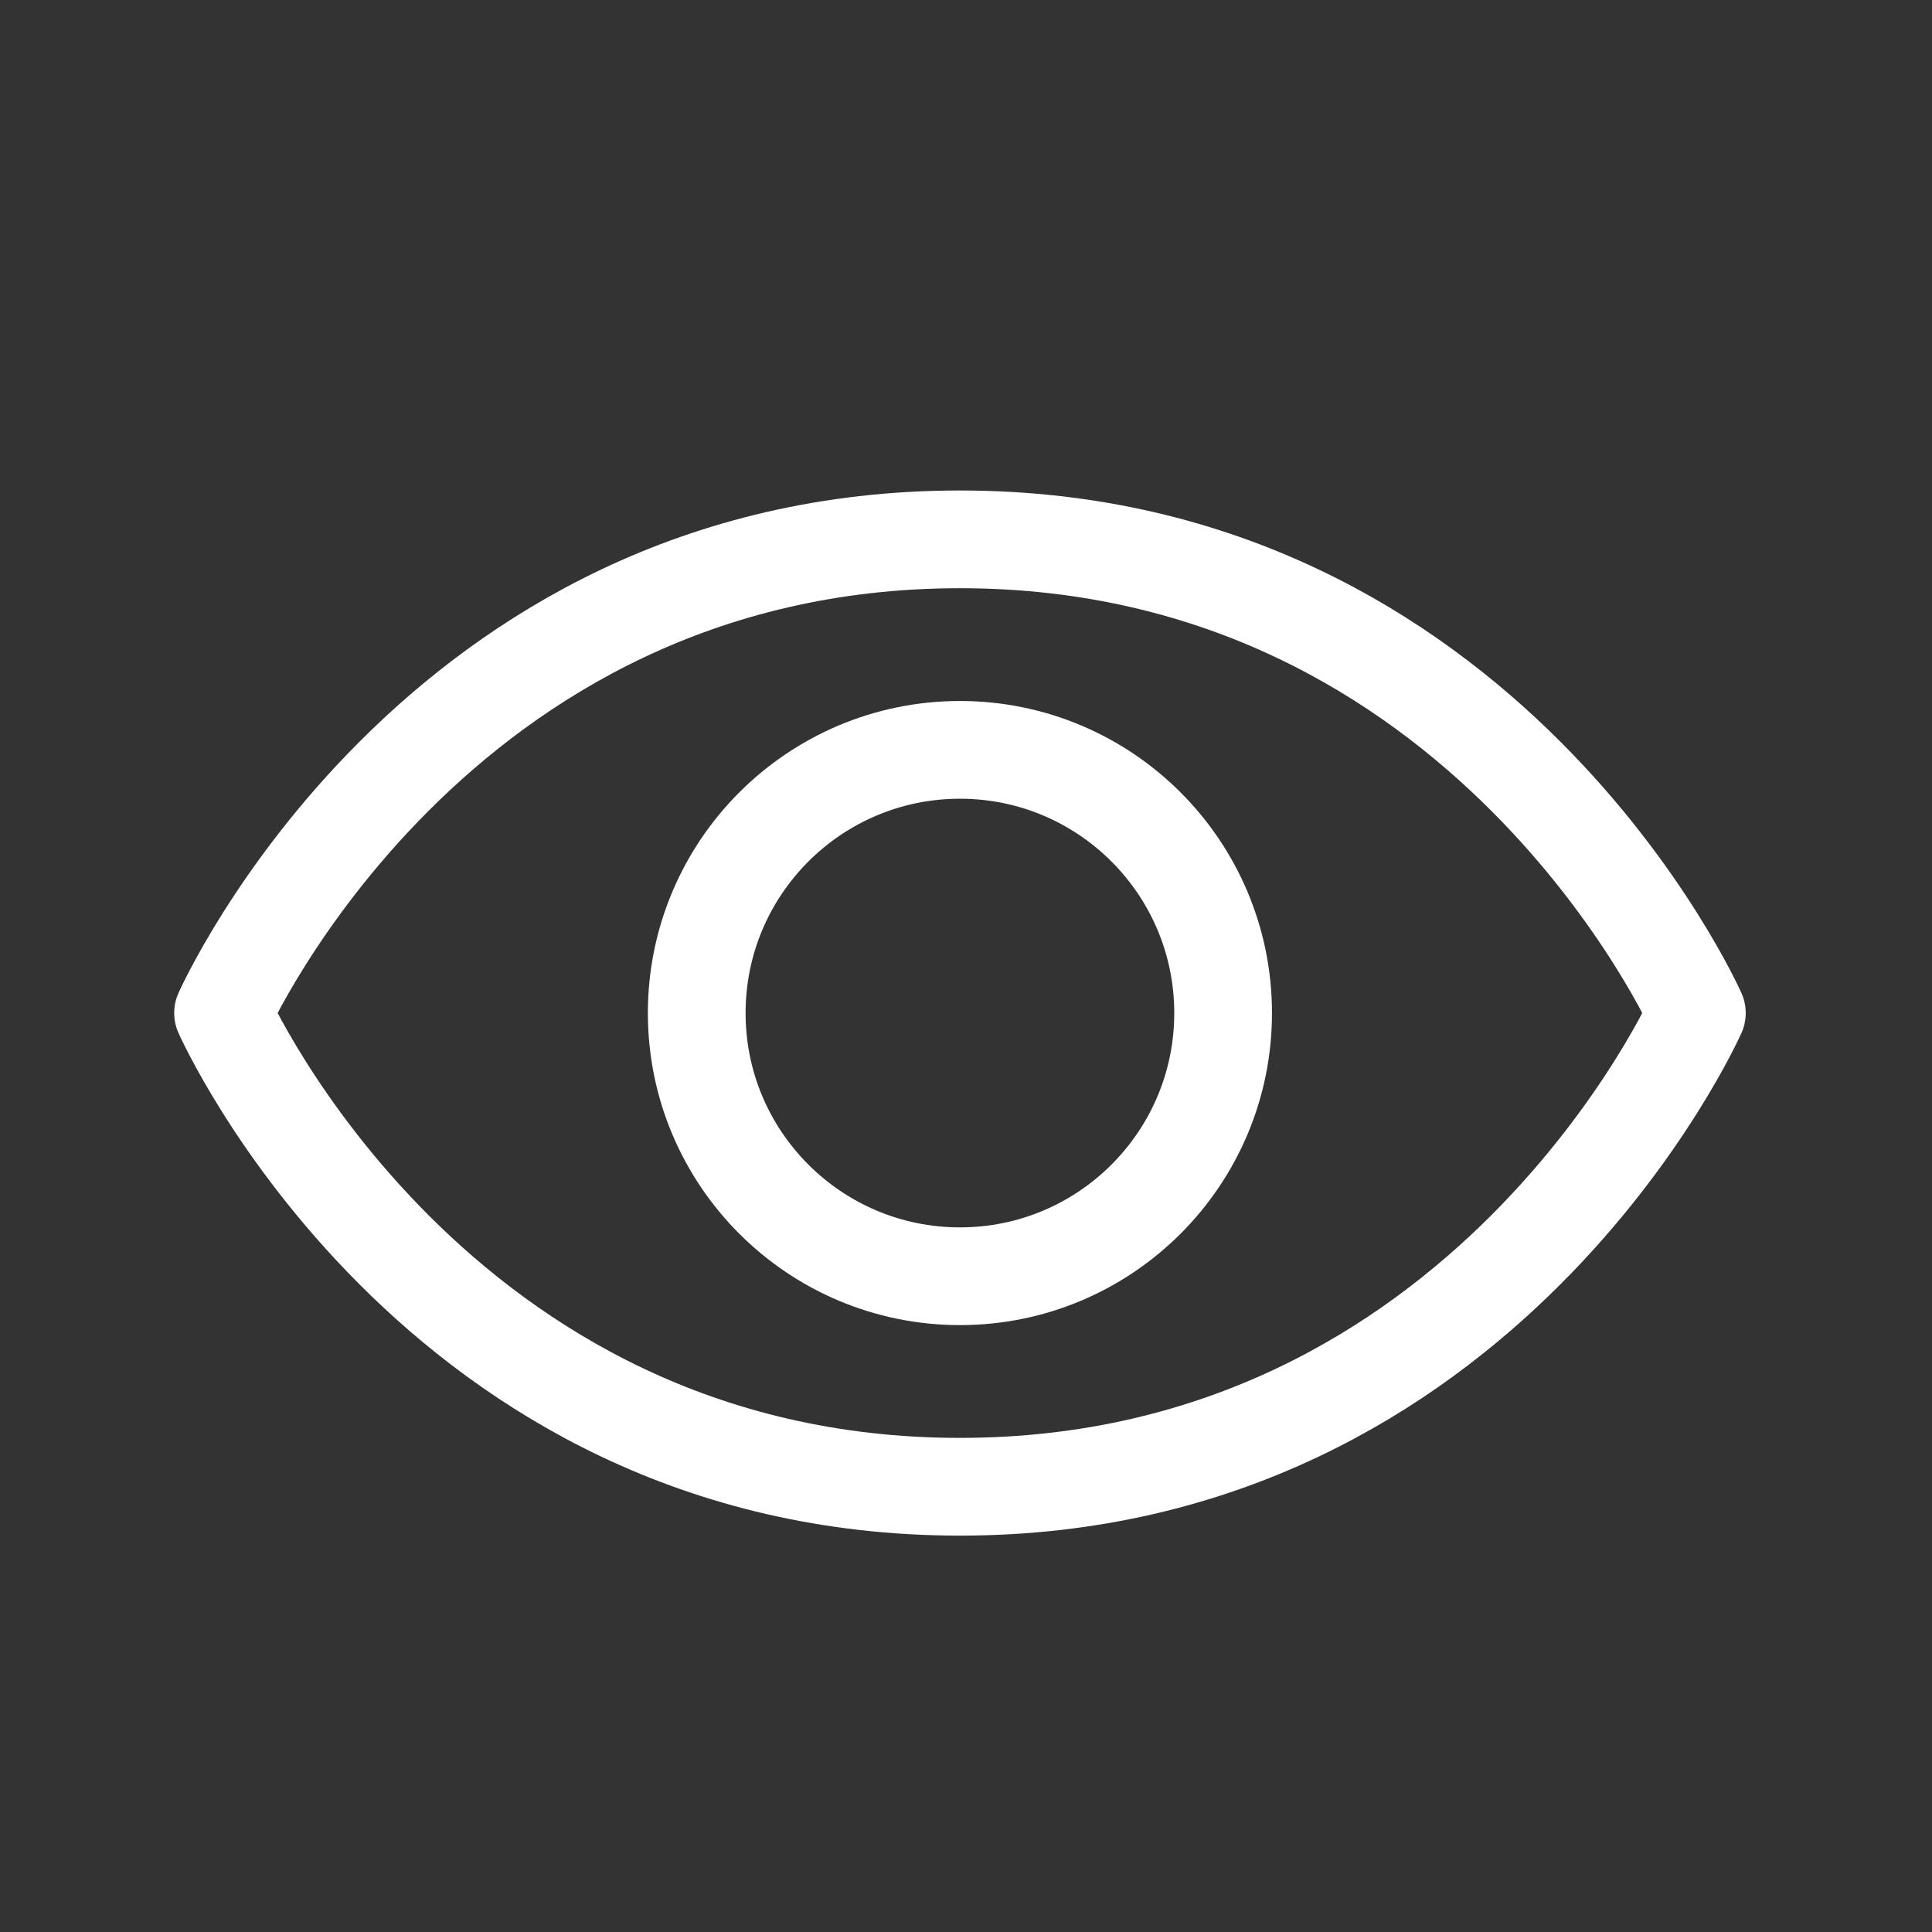
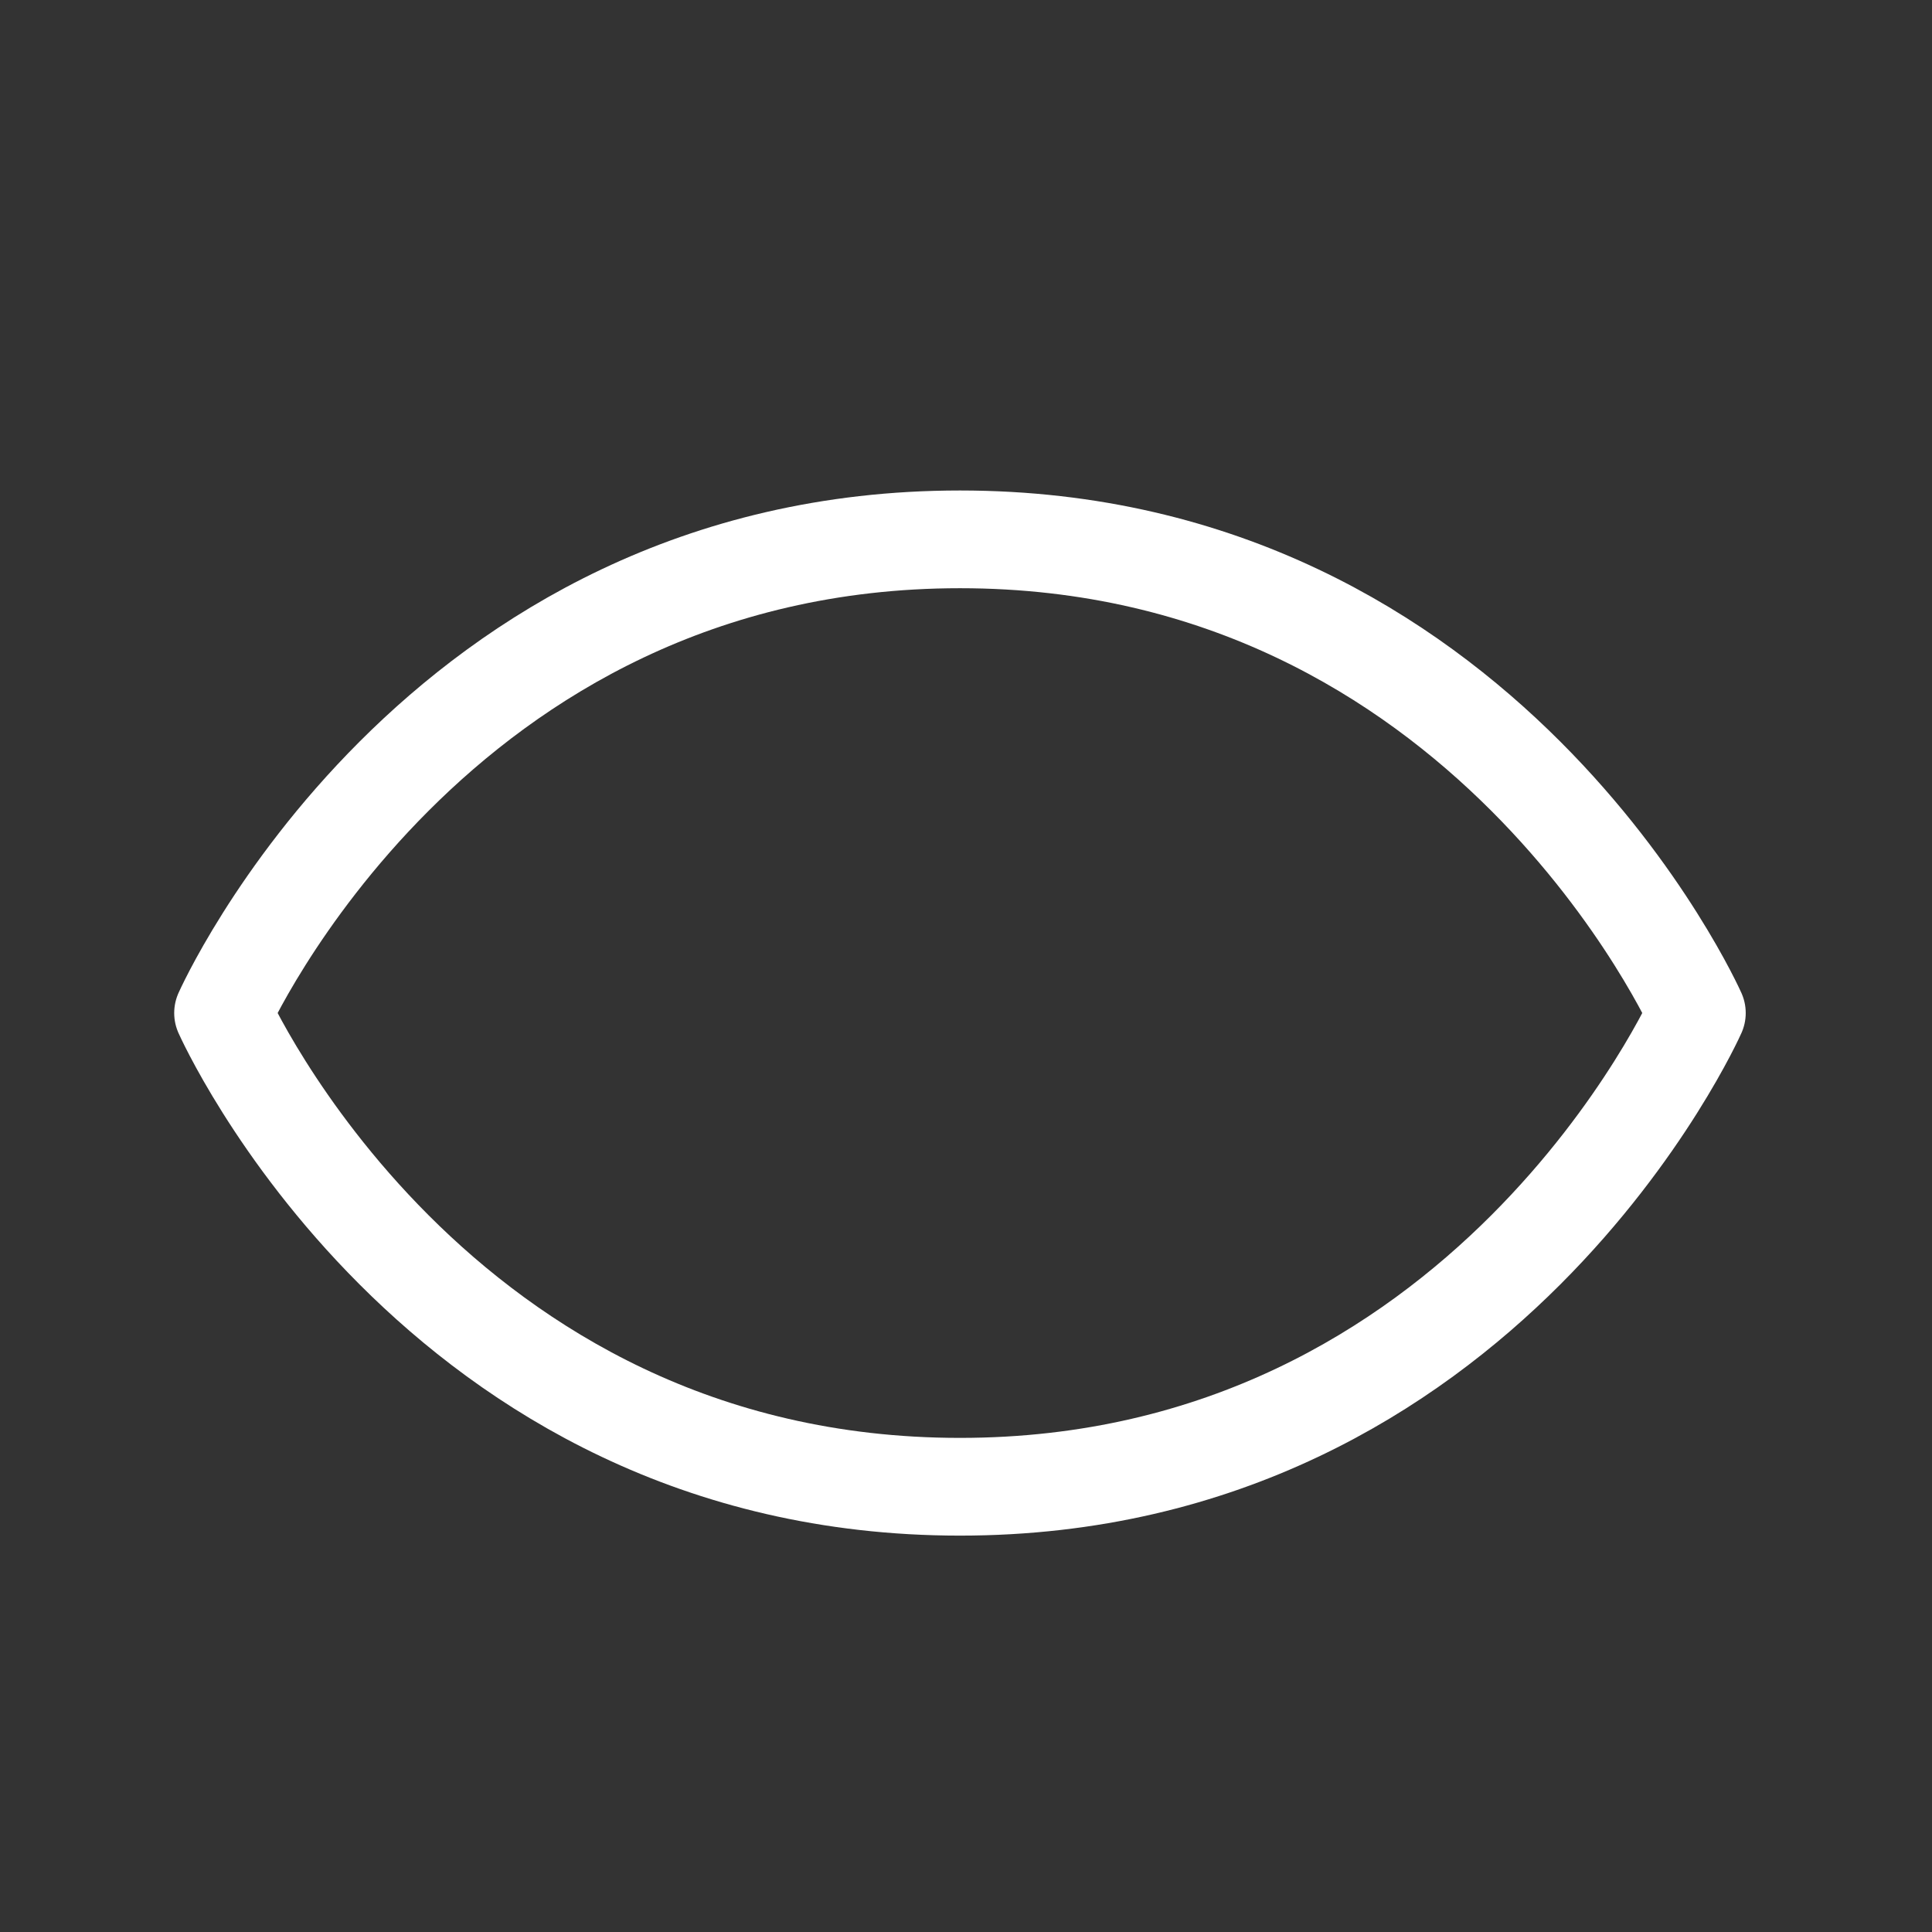
<svg xmlns="http://www.w3.org/2000/svg" width="24" height="24" viewBox="0 0 24 24" fill="none">
  <rect x="0" y="0" width="24" height="24" fill="#333333" stroke="none" />
  <path d="M11.925 6.7C5.386 6.7 2.771 12.584 2.771 12.584C2.771 12.584 5.386 18.469 11.925 18.469C18.463 18.469 21.079 12.584 21.079 12.584C21.079 12.584 18.463 6.7 11.925 6.7Z" stroke="white" stroke-width="1.214" stroke-linecap="round" stroke-linejoin="round" />
-   <path d="M11.925 15.854C13.73 15.854 15.194 14.39 15.194 12.585C15.194 10.779 13.73 9.315 11.925 9.315C10.119 9.315 8.655 10.779 8.655 12.585C8.655 14.39 10.119 15.854 11.925 15.854Z" stroke="white" stroke-width="1.214" stroke-linecap="round" stroke-linejoin="round" />
</svg>